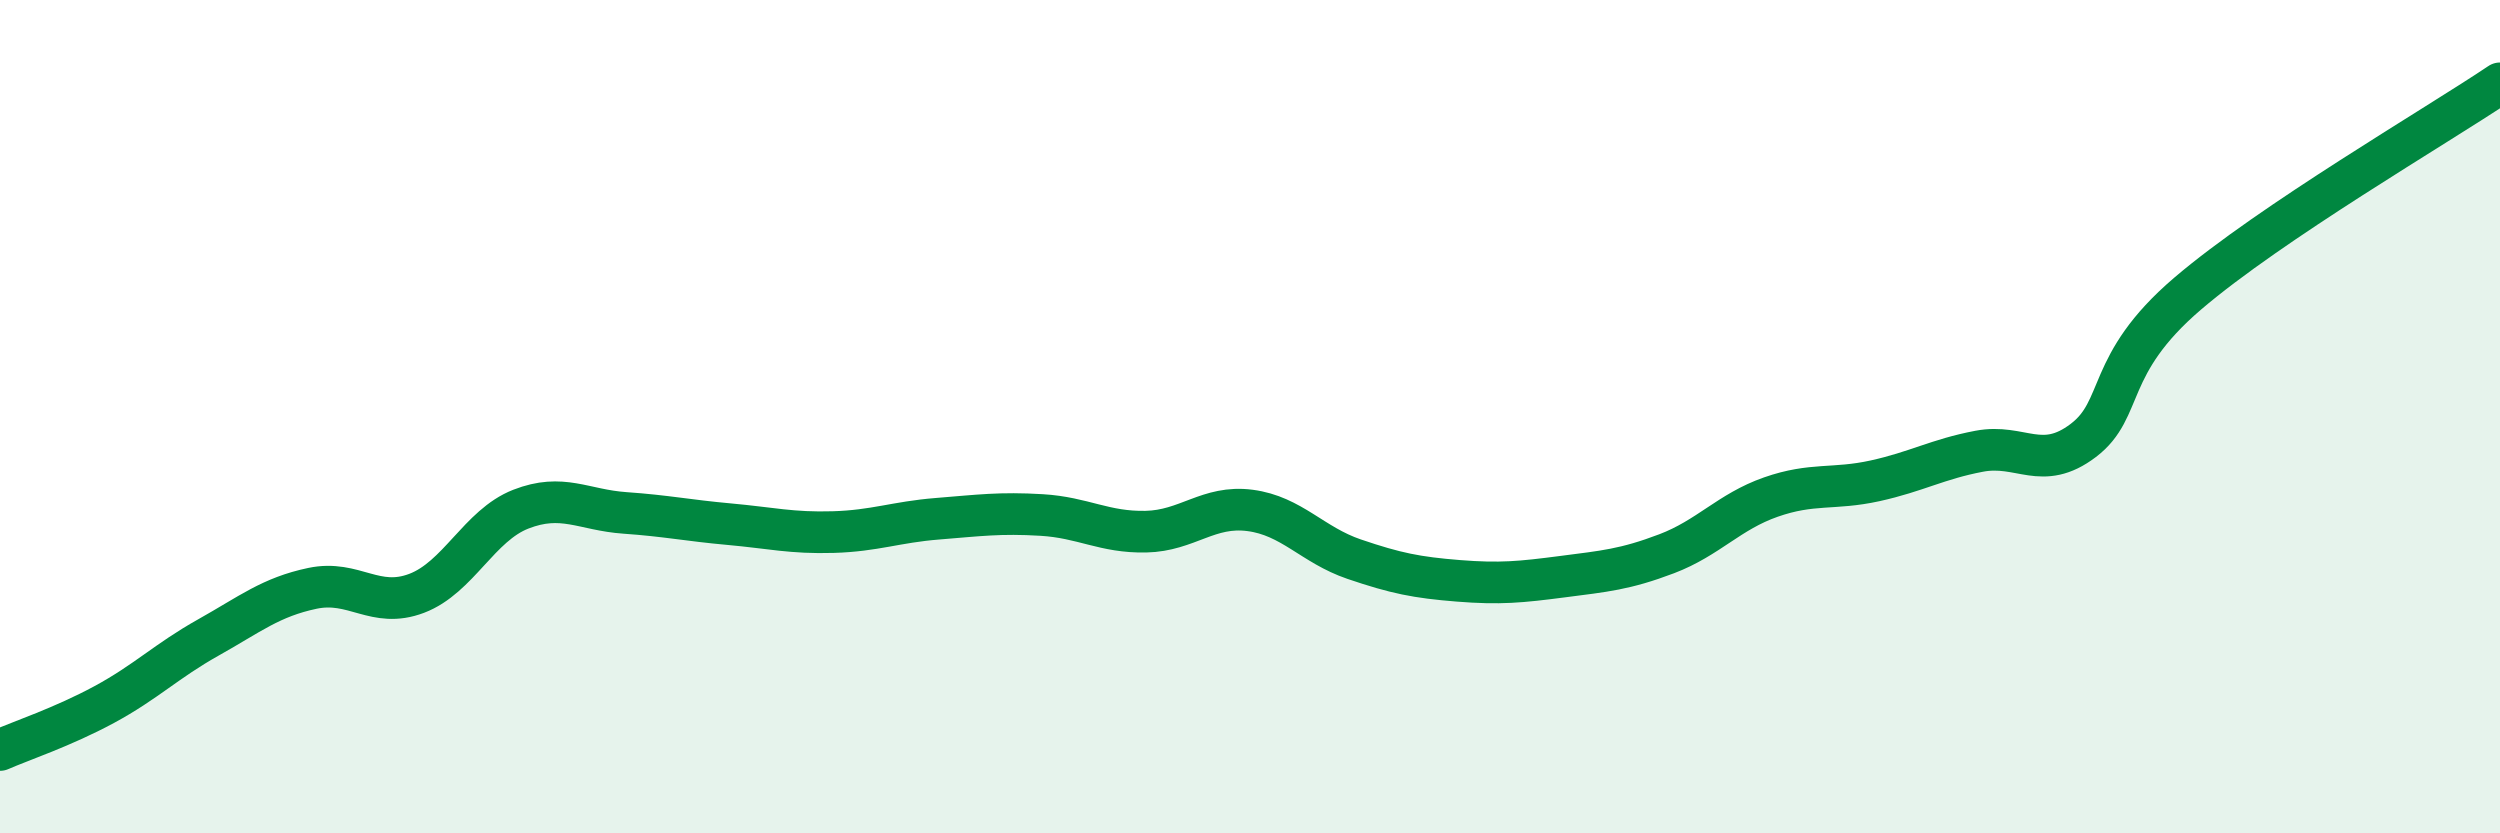
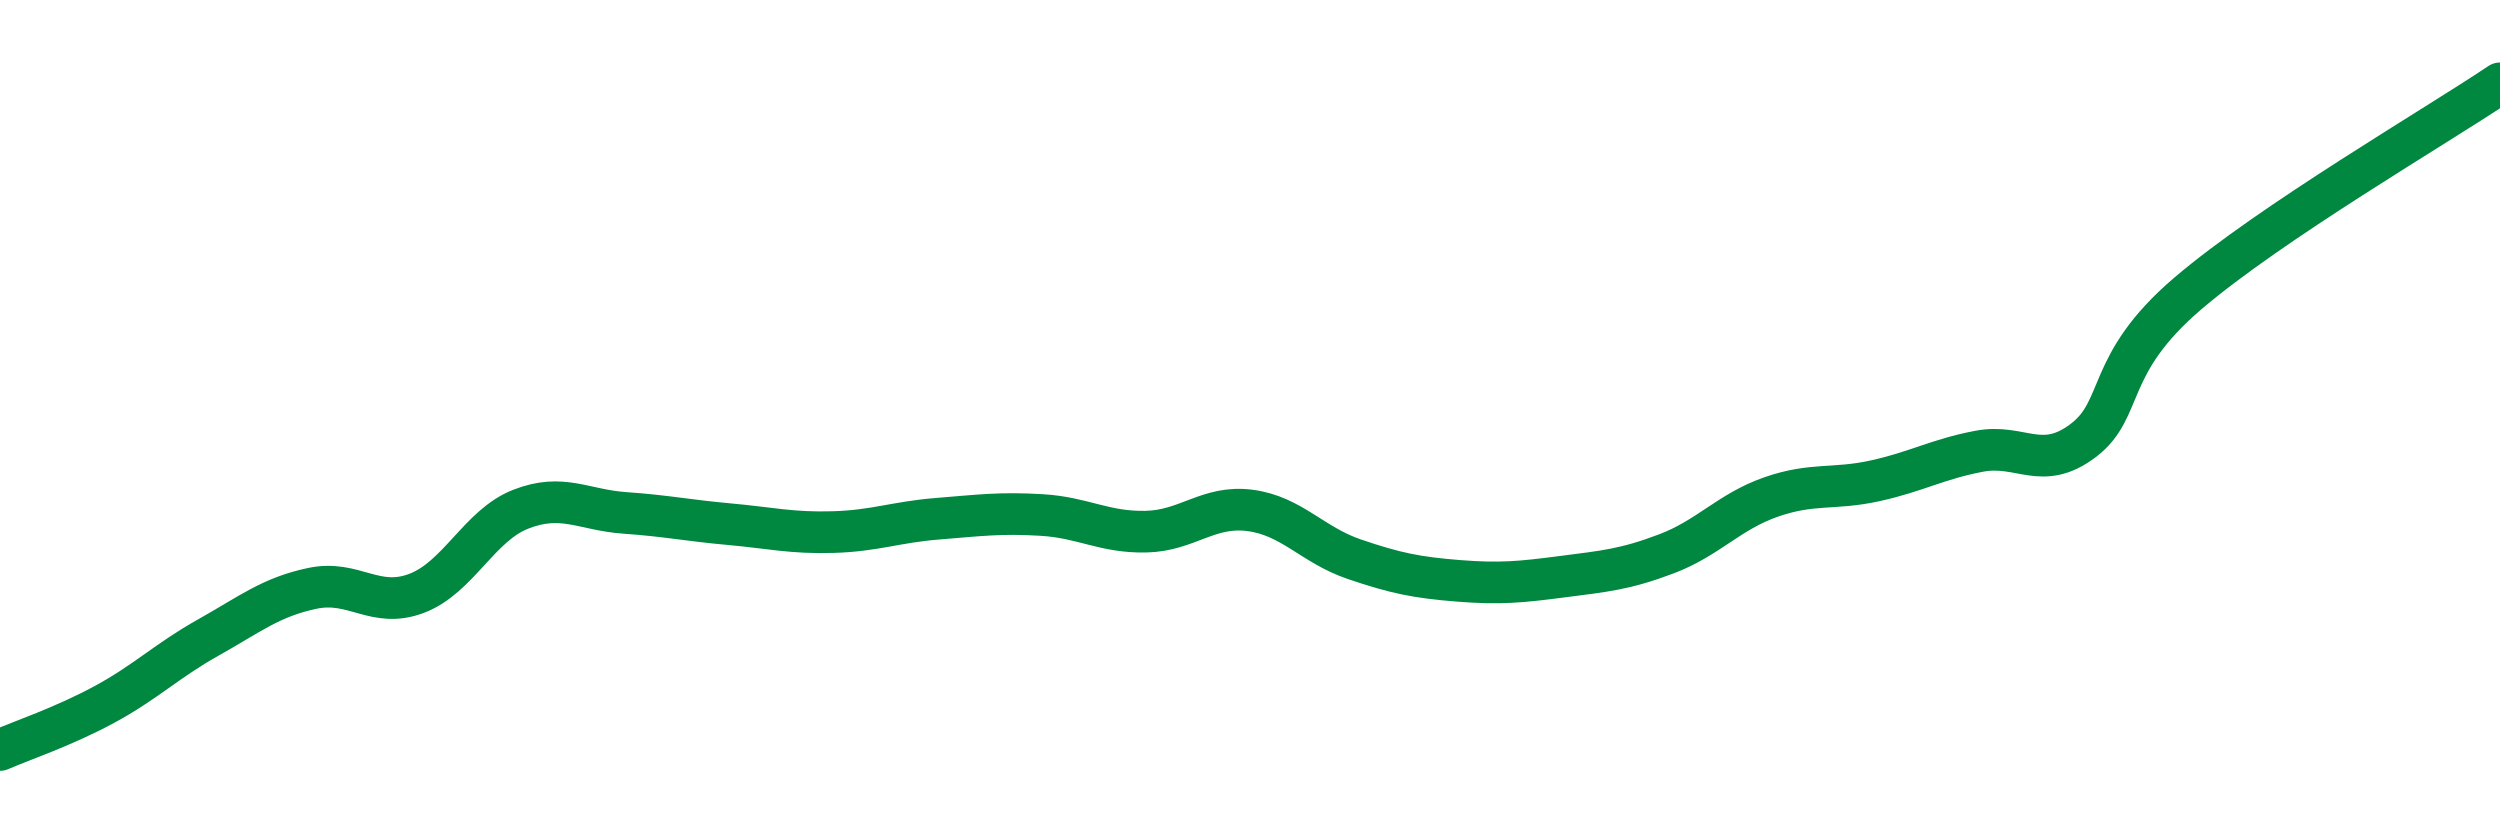
<svg xmlns="http://www.w3.org/2000/svg" width="60" height="20" viewBox="0 0 60 20">
-   <path d="M 0,18 C 0.5,17.78 1.5,17.45 2.5,16.91 C 3.5,16.37 4,15.86 5,15.3 C 6,14.74 6.5,14.33 7.5,14.12 C 8.5,13.91 9,14.62 10,14.24 C 11,13.86 11.5,12.61 12.5,12.22 C 13.5,11.83 14,12.24 15,12.31 C 16,12.38 16.5,12.49 17.5,12.58 C 18.5,12.67 19,12.8 20,12.77 C 21,12.74 21.5,12.53 22.5,12.45 C 23.5,12.37 24,12.3 25,12.36 C 26,12.42 26.5,12.78 27.5,12.76 C 28.5,12.74 29,12.12 30,12.25 C 31,12.38 31.5,13.08 32.5,13.42 C 33.5,13.76 34,13.86 35,13.94 C 36,14.02 36.5,13.97 37.5,13.84 C 38.5,13.71 39,13.67 40,13.29 C 41,12.91 41.5,12.28 42.5,11.93 C 43.5,11.58 44,11.76 45,11.54 C 46,11.32 46.5,11.02 47.5,10.83 C 48.5,10.64 49,11.33 50,10.57 C 51,9.81 50.5,8.76 52.5,7.05 C 54.5,5.34 58.5,3.01 60,2L60 20L0 20Z" fill="#008740" opacity="0.1" stroke-linecap="round" stroke-linejoin="round" />
  <path d="M 0,18 C 0.5,17.78 1.5,17.45 2.5,16.91 C 3.5,16.37 4,15.86 5,15.3 C 6,14.74 6.5,14.33 7.5,14.12 C 8.5,13.91 9,14.62 10,14.24 C 11,13.86 11.5,12.61 12.5,12.22 C 13.5,11.83 14,12.24 15,12.31 C 16,12.38 16.5,12.49 17.5,12.58 C 18.5,12.67 19,12.8 20,12.77 C 21,12.74 21.5,12.53 22.5,12.45 C 23.5,12.37 24,12.3 25,12.36 C 26,12.42 26.5,12.78 27.5,12.76 C 28.5,12.74 29,12.12 30,12.25 C 31,12.38 31.5,13.08 32.5,13.42 C 33.5,13.76 34,13.86 35,13.94 C 36,14.02 36.5,13.97 37.5,13.84 C 38.5,13.71 39,13.67 40,13.29 C 41,12.91 41.5,12.28 42.5,11.93 C 43.5,11.58 44,11.76 45,11.54 C 46,11.32 46.5,11.02 47.5,10.83 C 48.5,10.64 49,11.33 50,10.57 C 51,9.81 50.5,8.76 52.5,7.05 C 54.5,5.34 58.5,3.01 60,2" stroke="#008740" stroke-width="1" fill="none" stroke-linecap="round" stroke-linejoin="round" />
</svg>